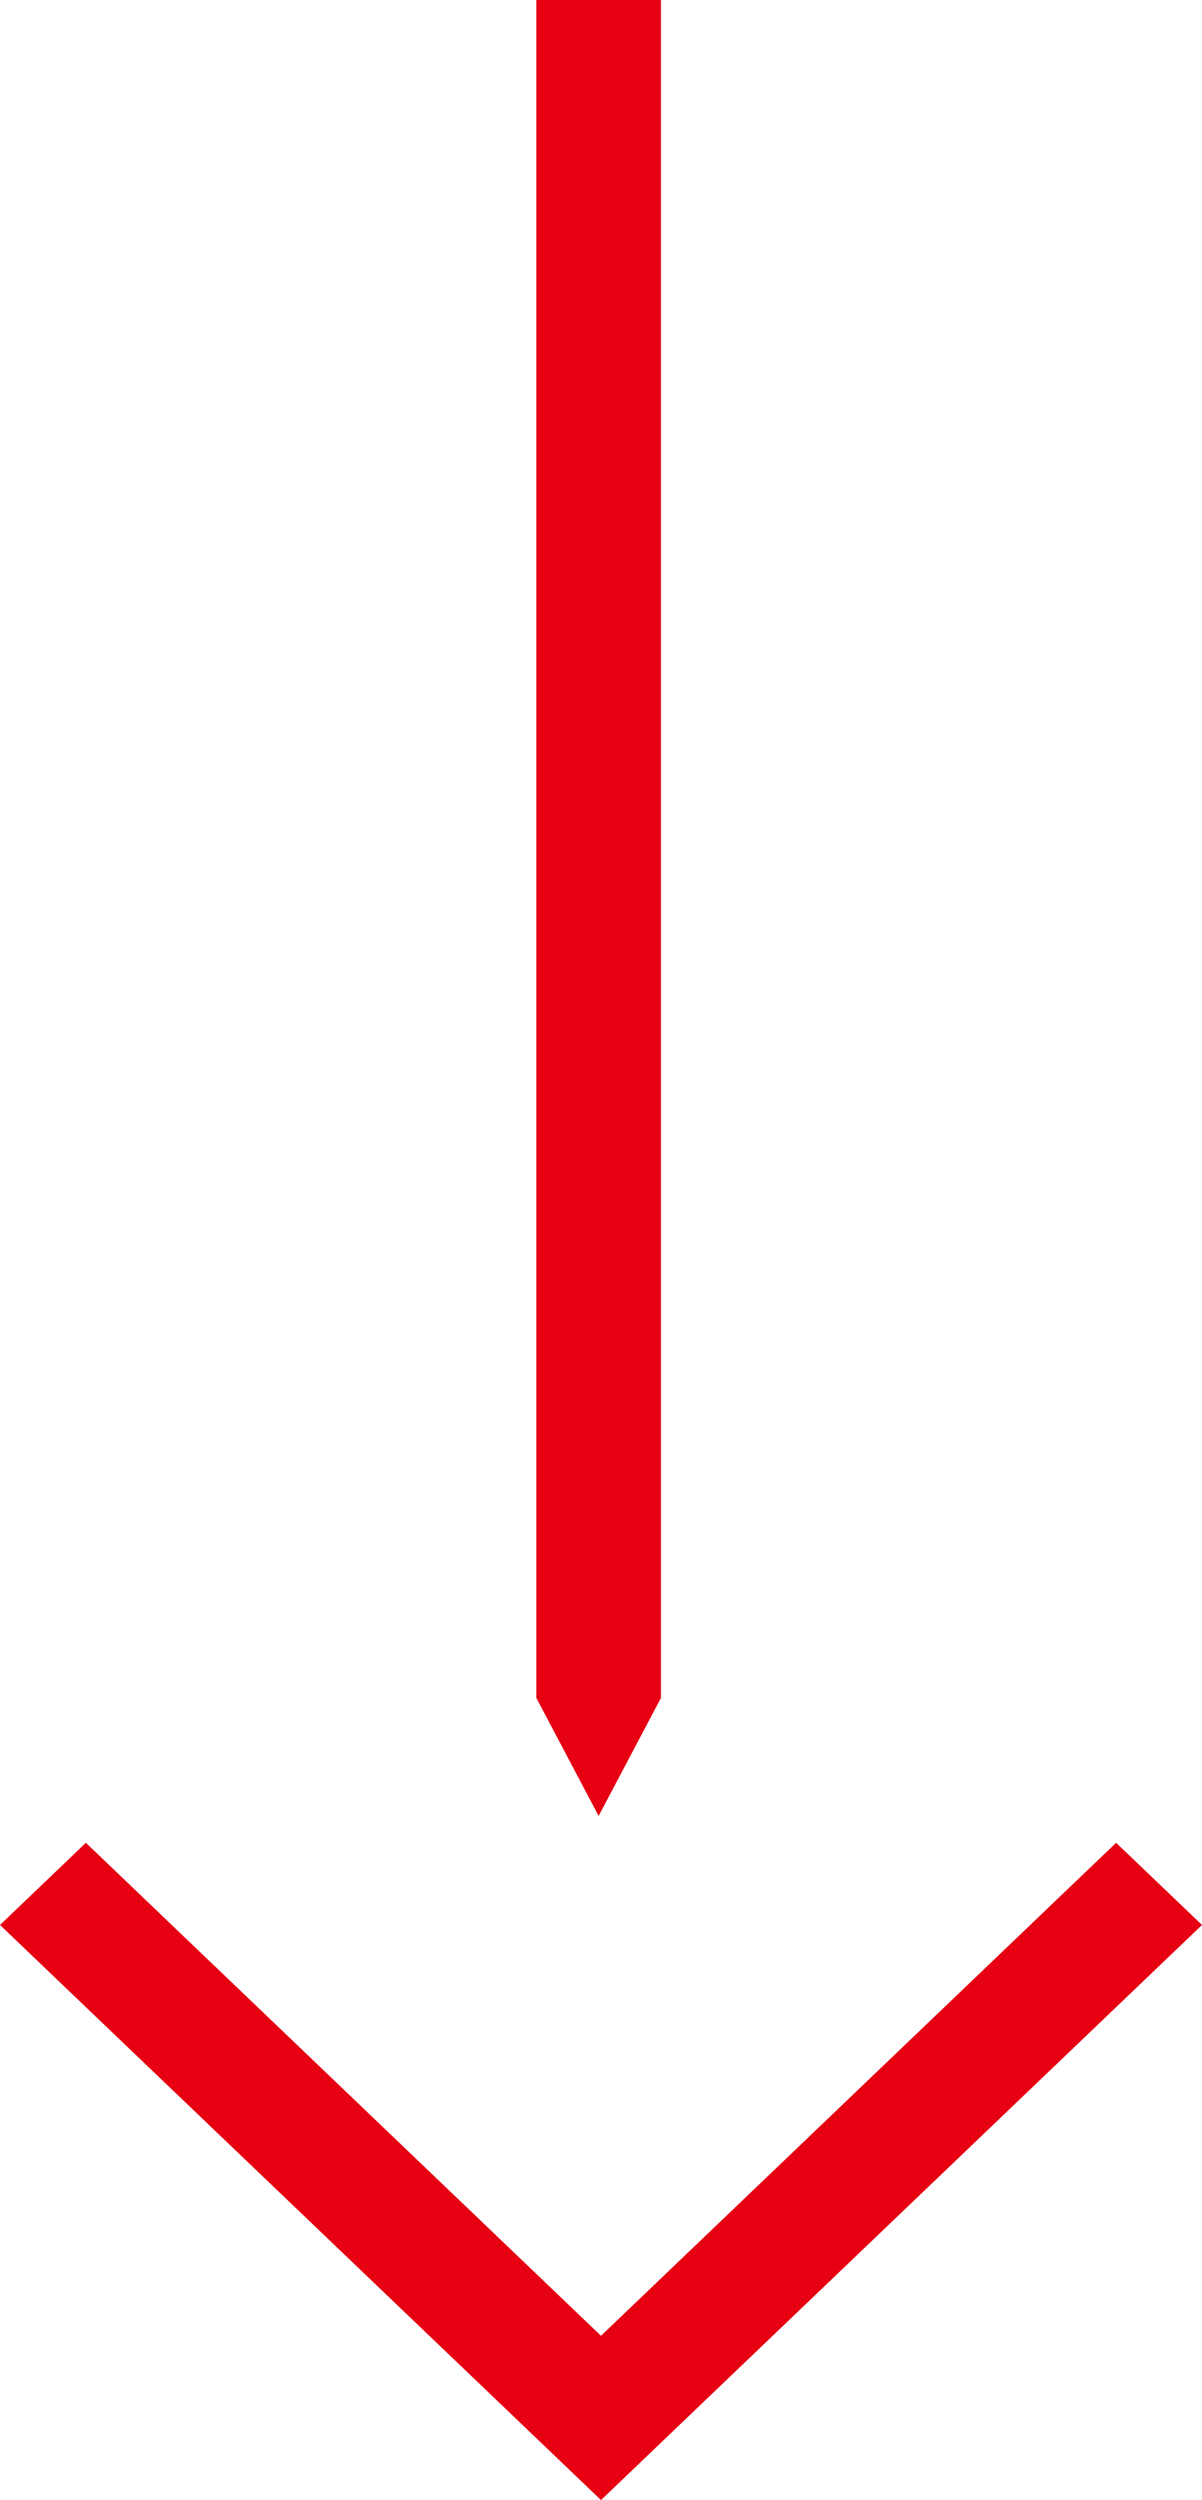
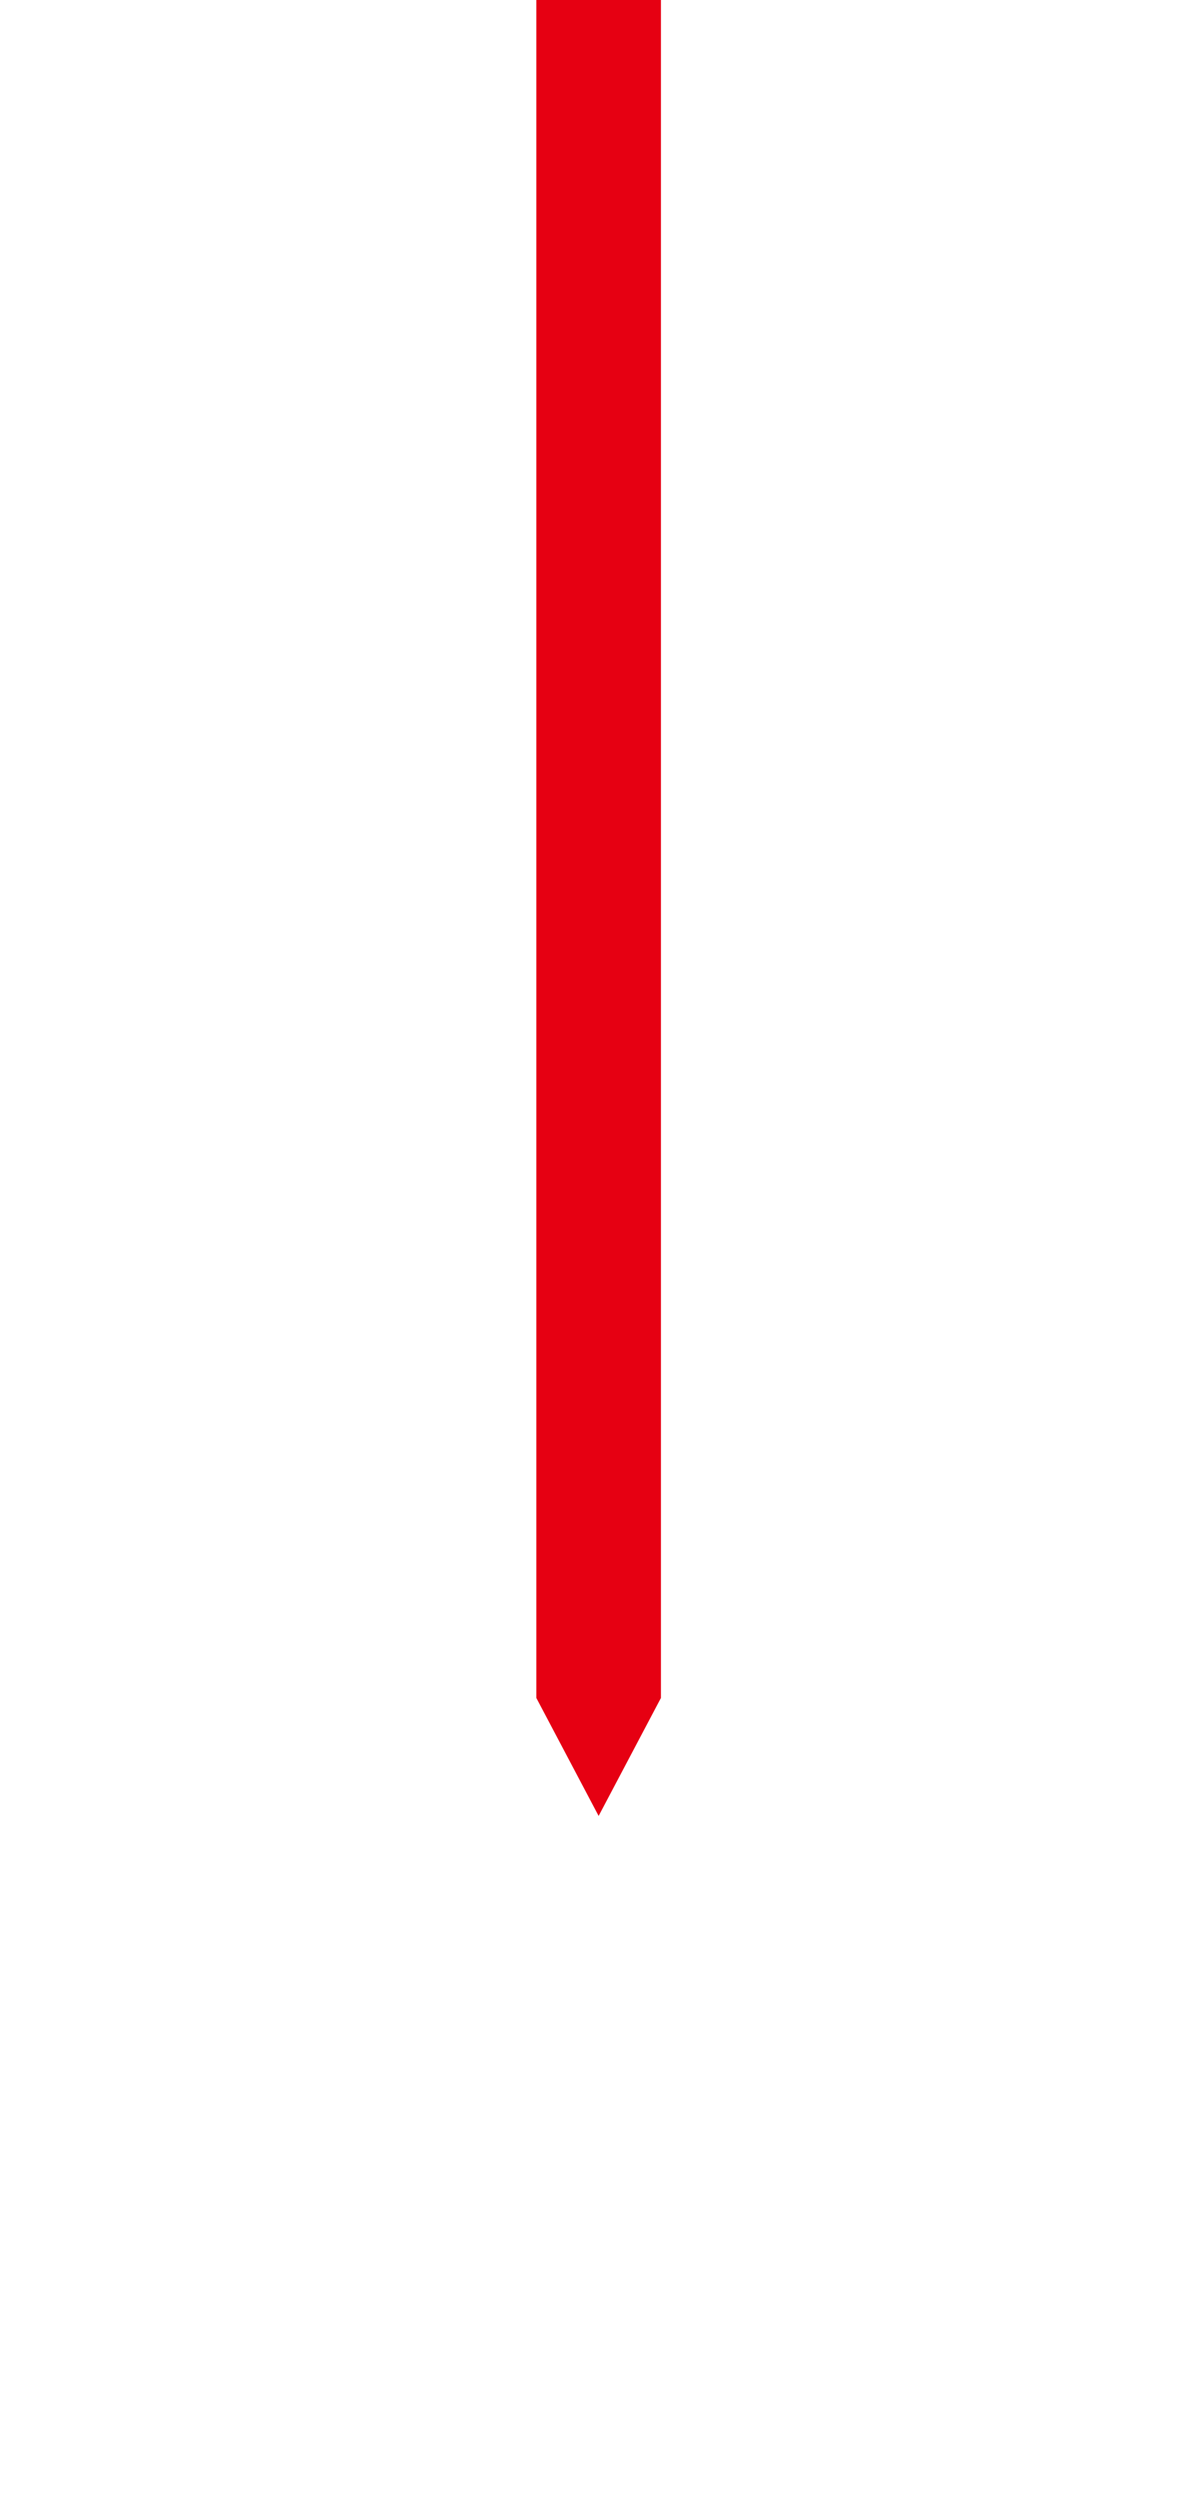
<svg xmlns="http://www.w3.org/2000/svg" width="25.852" height="53.753" viewBox="0 0 25.852 53.753">
  <g data-name="グループ 39308" fill="#e60012" stroke="#e60012" stroke-width="1.5">
-     <path data-name="パス 117304" d="M12.926 52.715l11.841-11.327-.762-.729-11.079 10.6-11.079-10.6-.762.729z" />
    <path data-name="パス 117305" d="M13.465 36.321V.75h-1.18v35.571l.59 1.117z" />
  </g>
</svg>